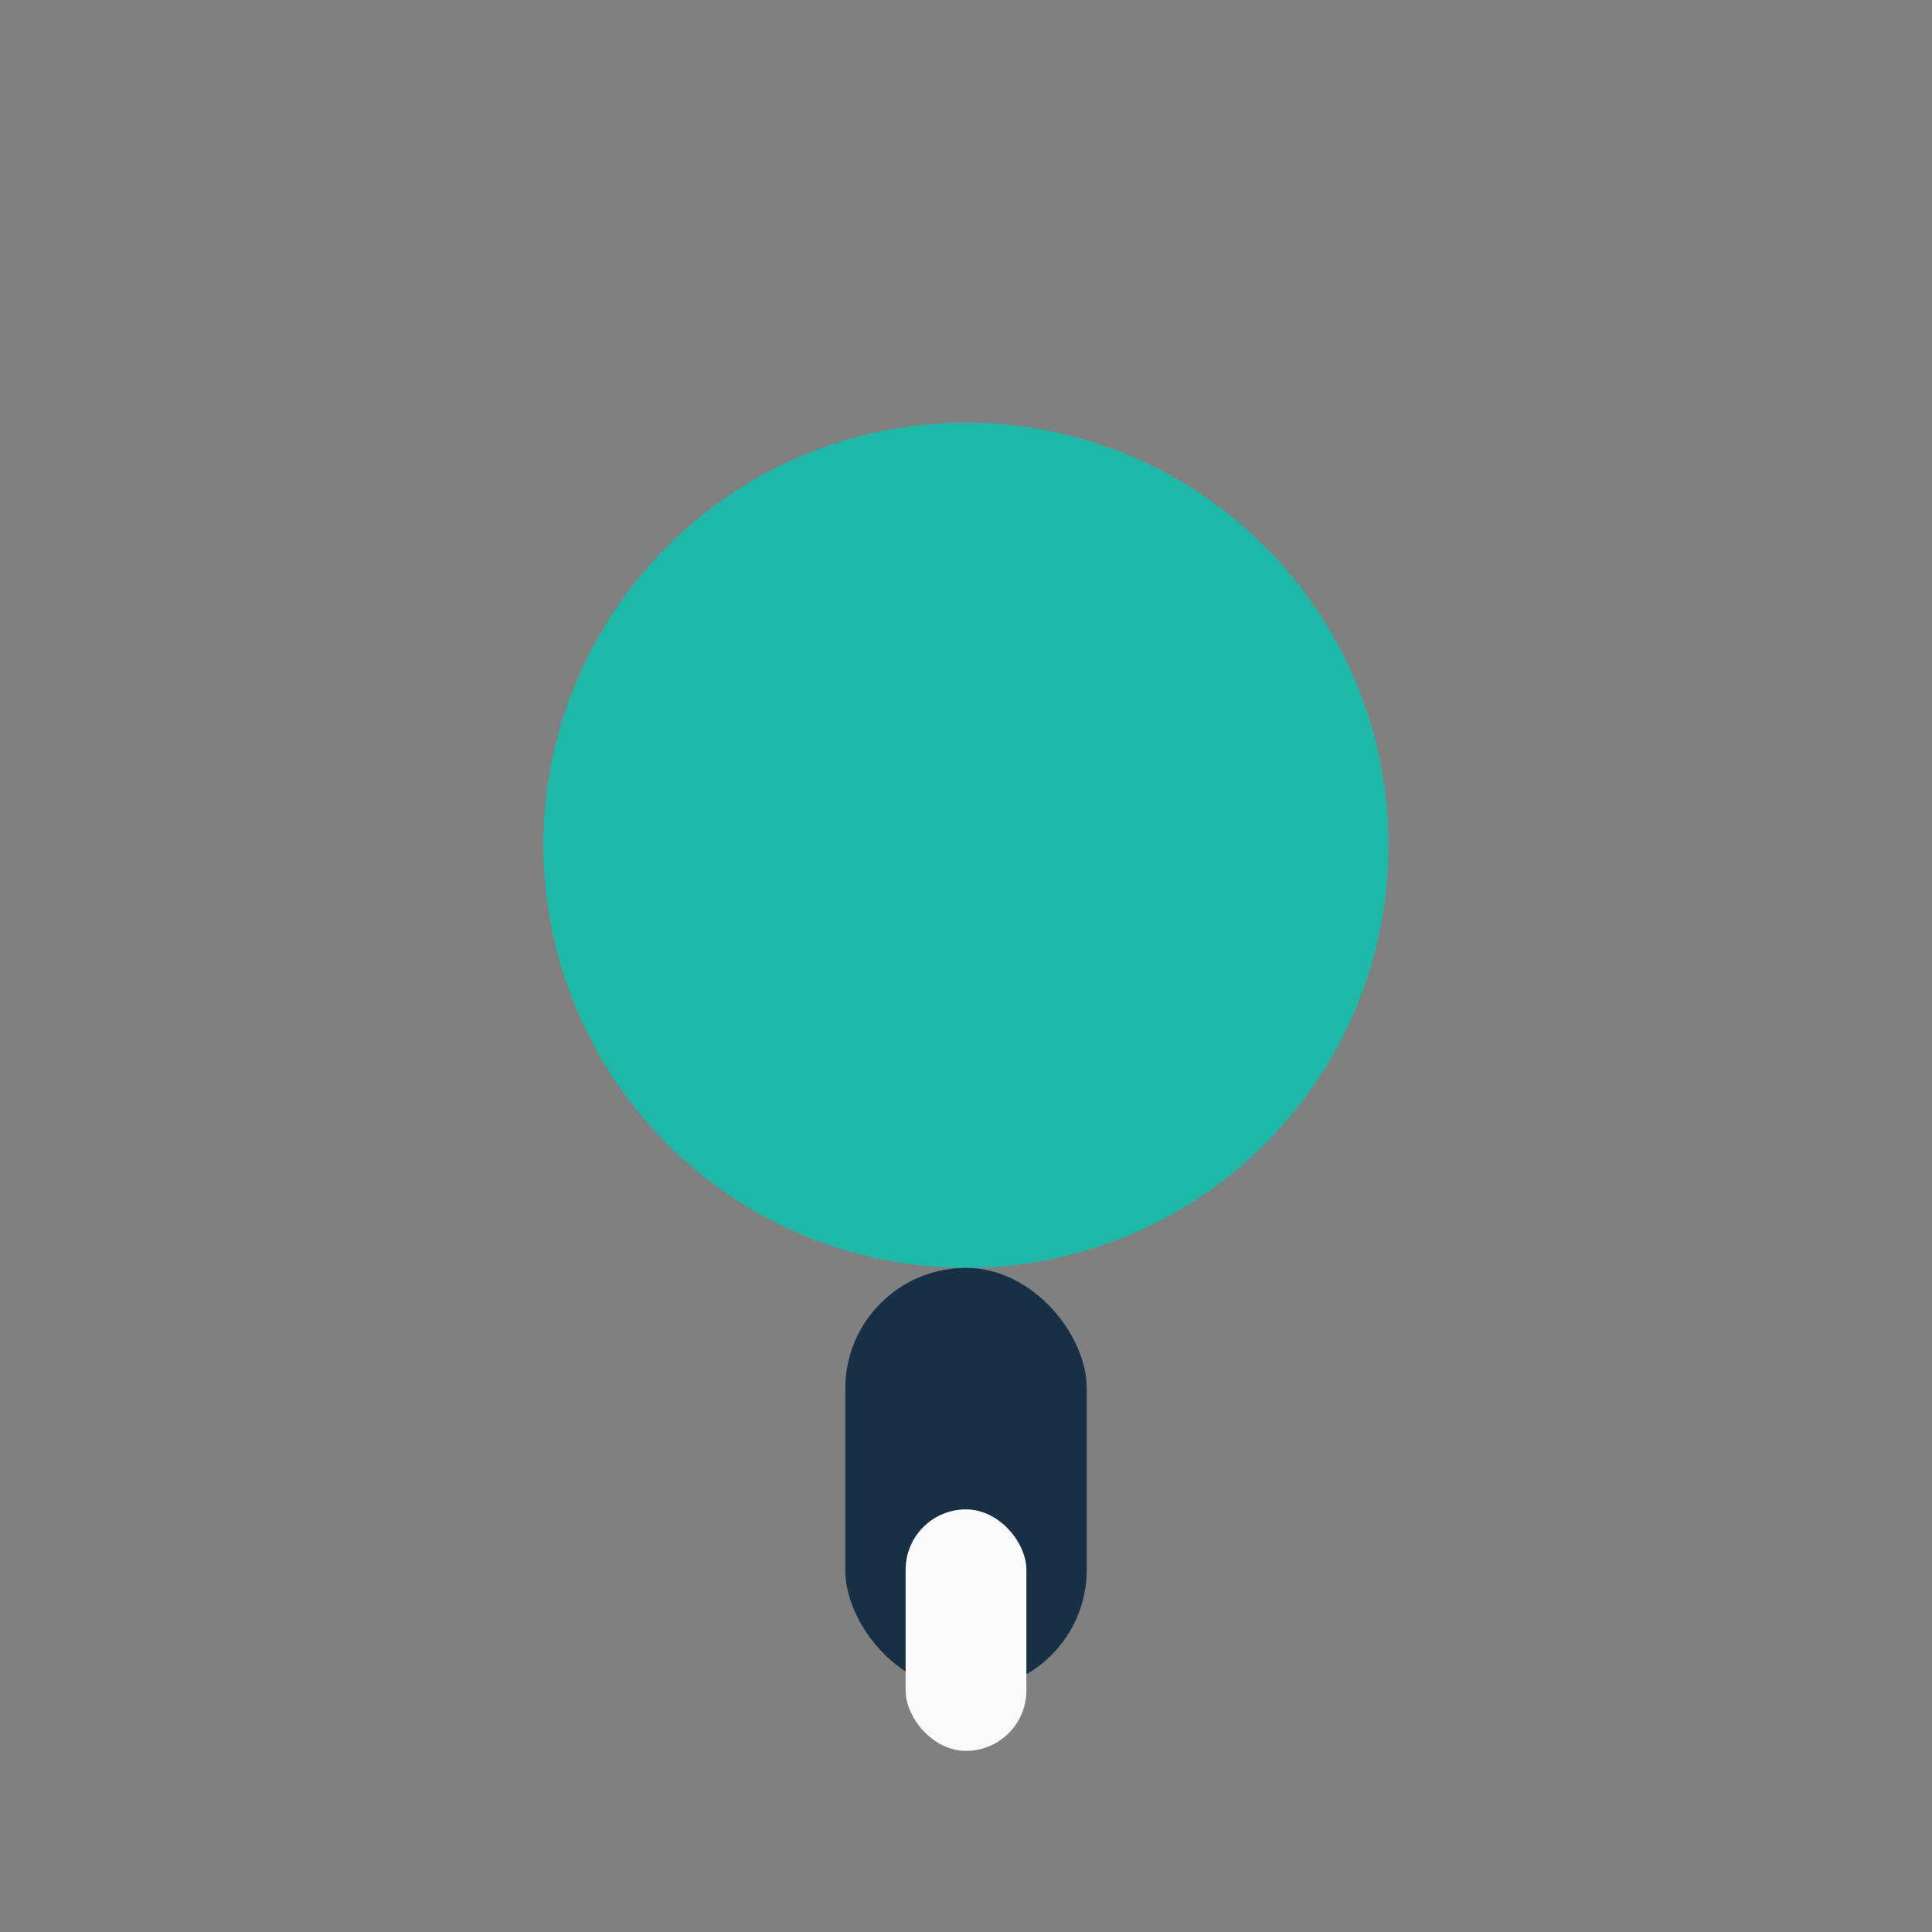
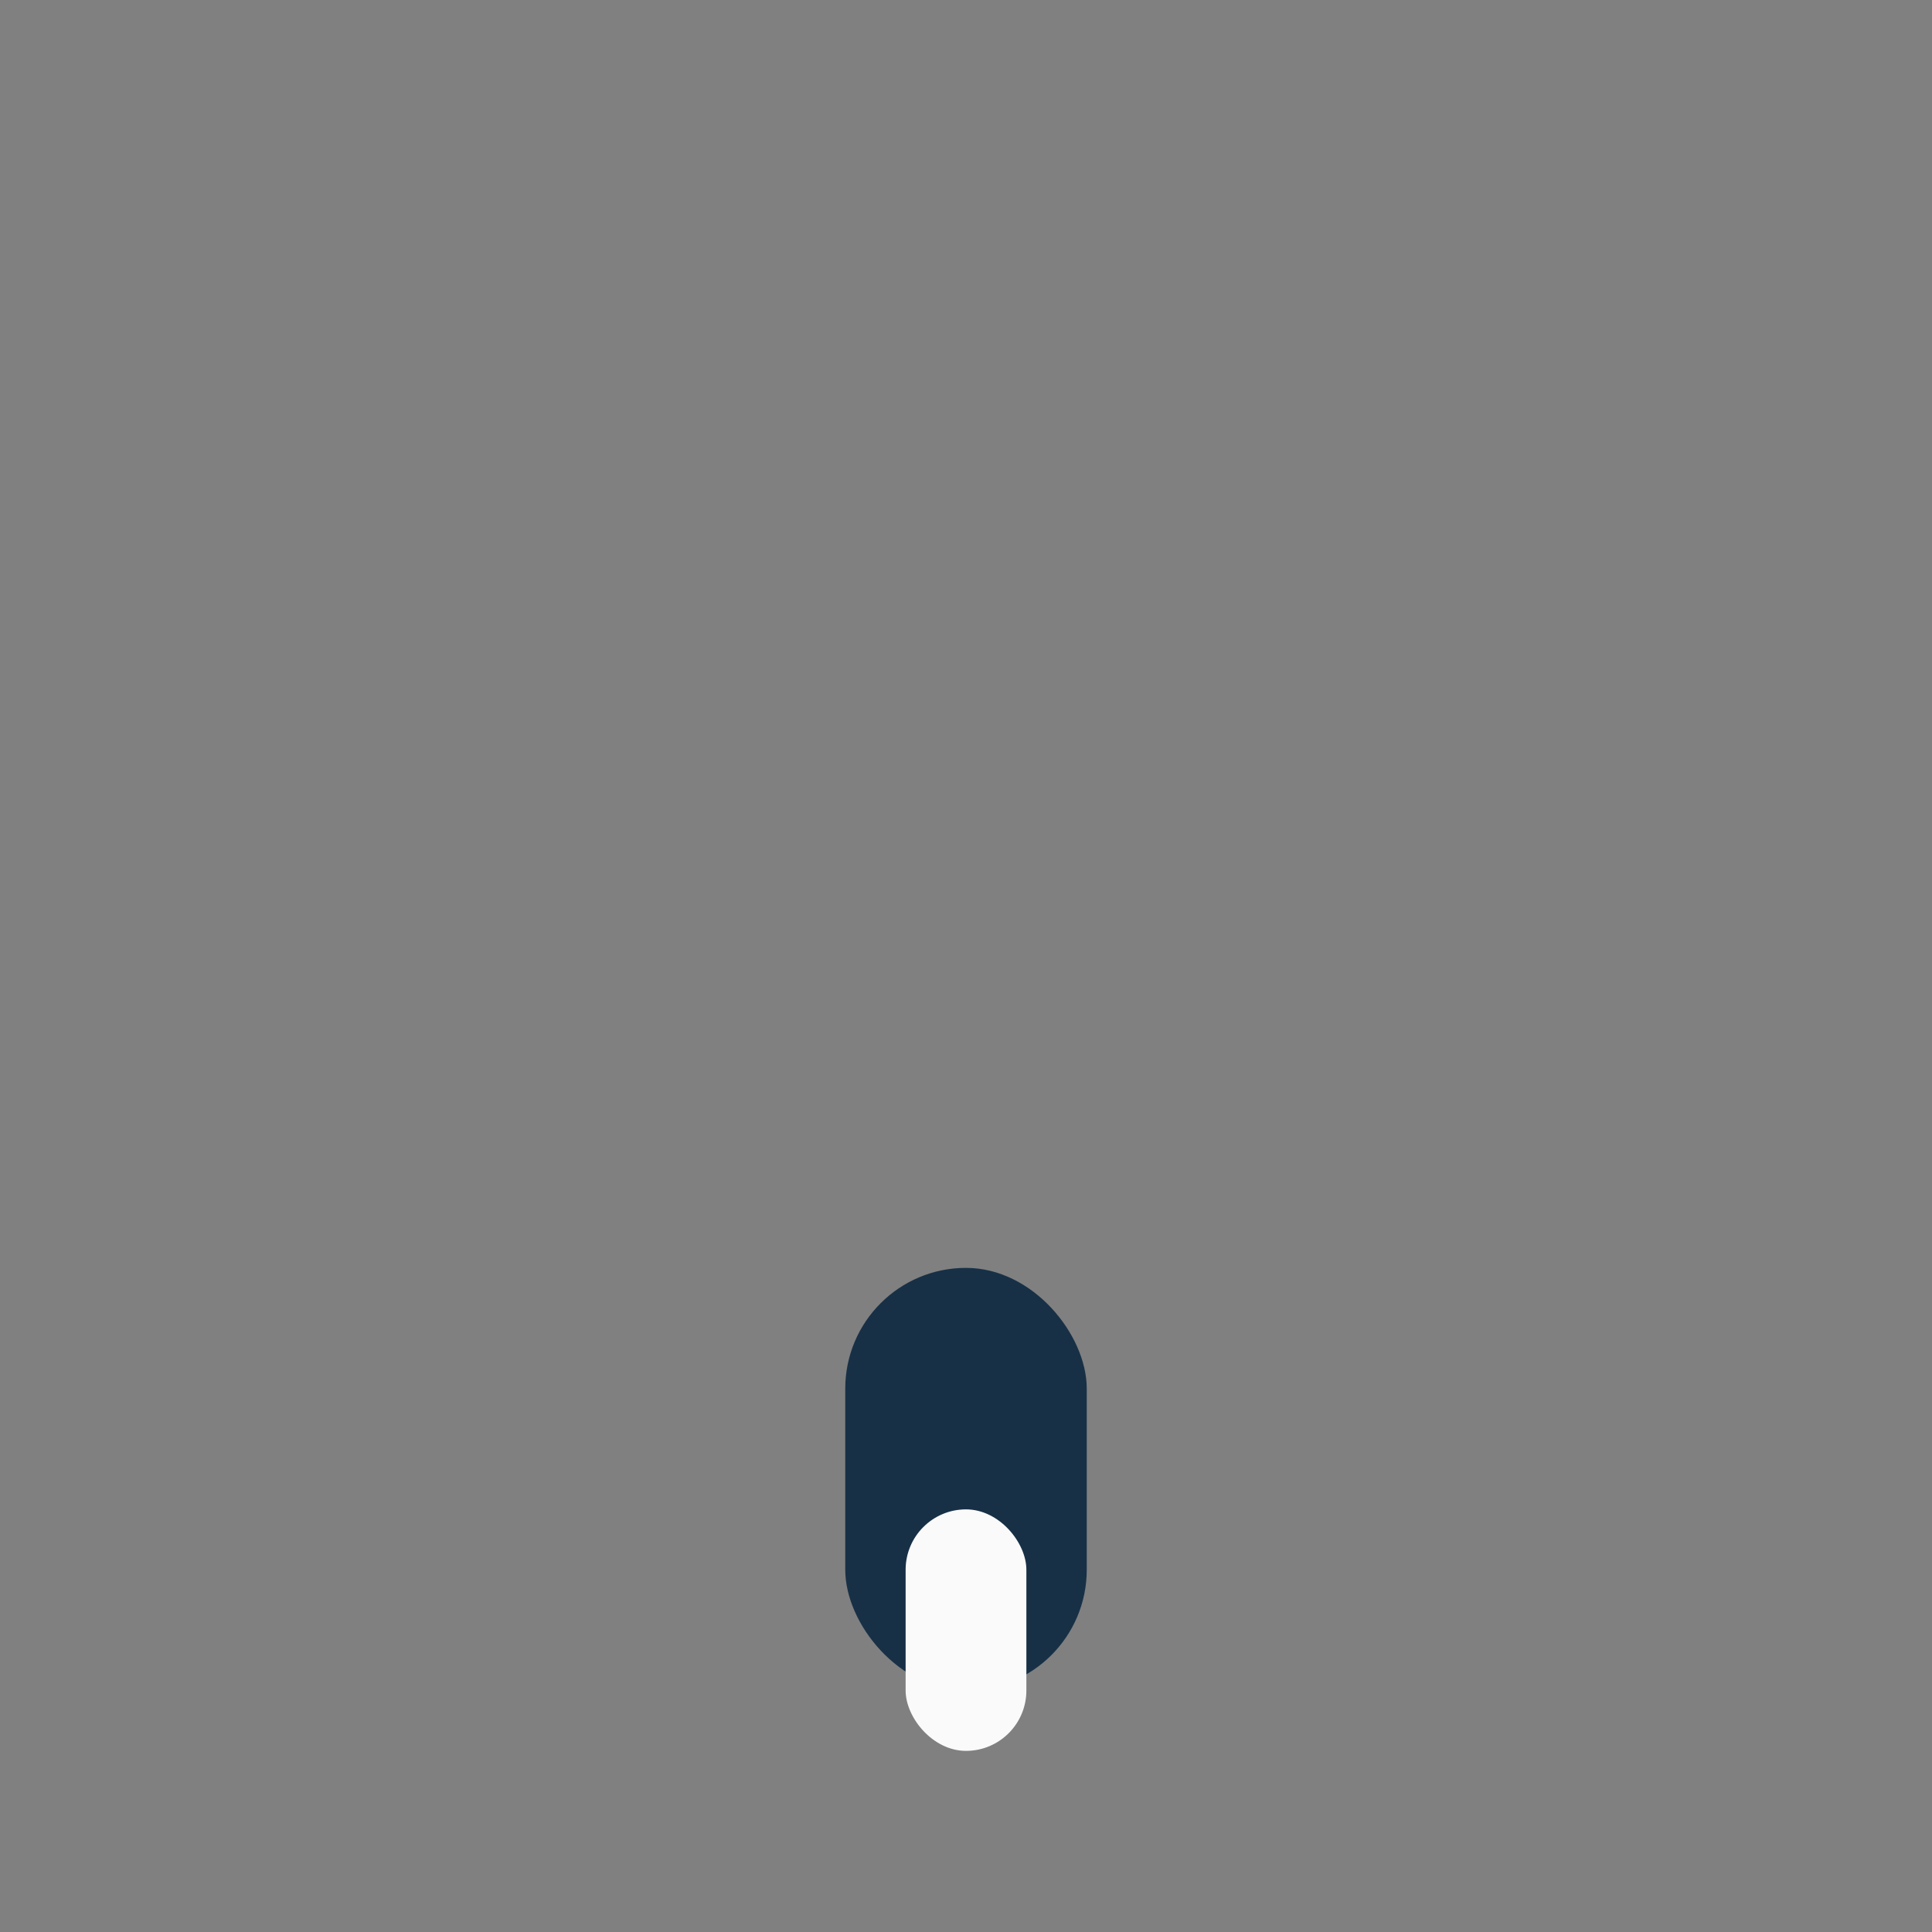
<svg xmlns="http://www.w3.org/2000/svg" width="32" height="32" viewBox="0 0 32 32">
  <rect x="0" y="0" width="32" height="32" fill="#808080" stroke="none" />
-   <circle cx="16" cy="14" r="7" fill="#1FB8A8" />
  <rect x="14" y="21" width="4" height="7" rx="2" fill="#173046" />
  <rect x="15" y="25" width="2" height="4" rx="1" fill="#FAFAFA" />
</svg>